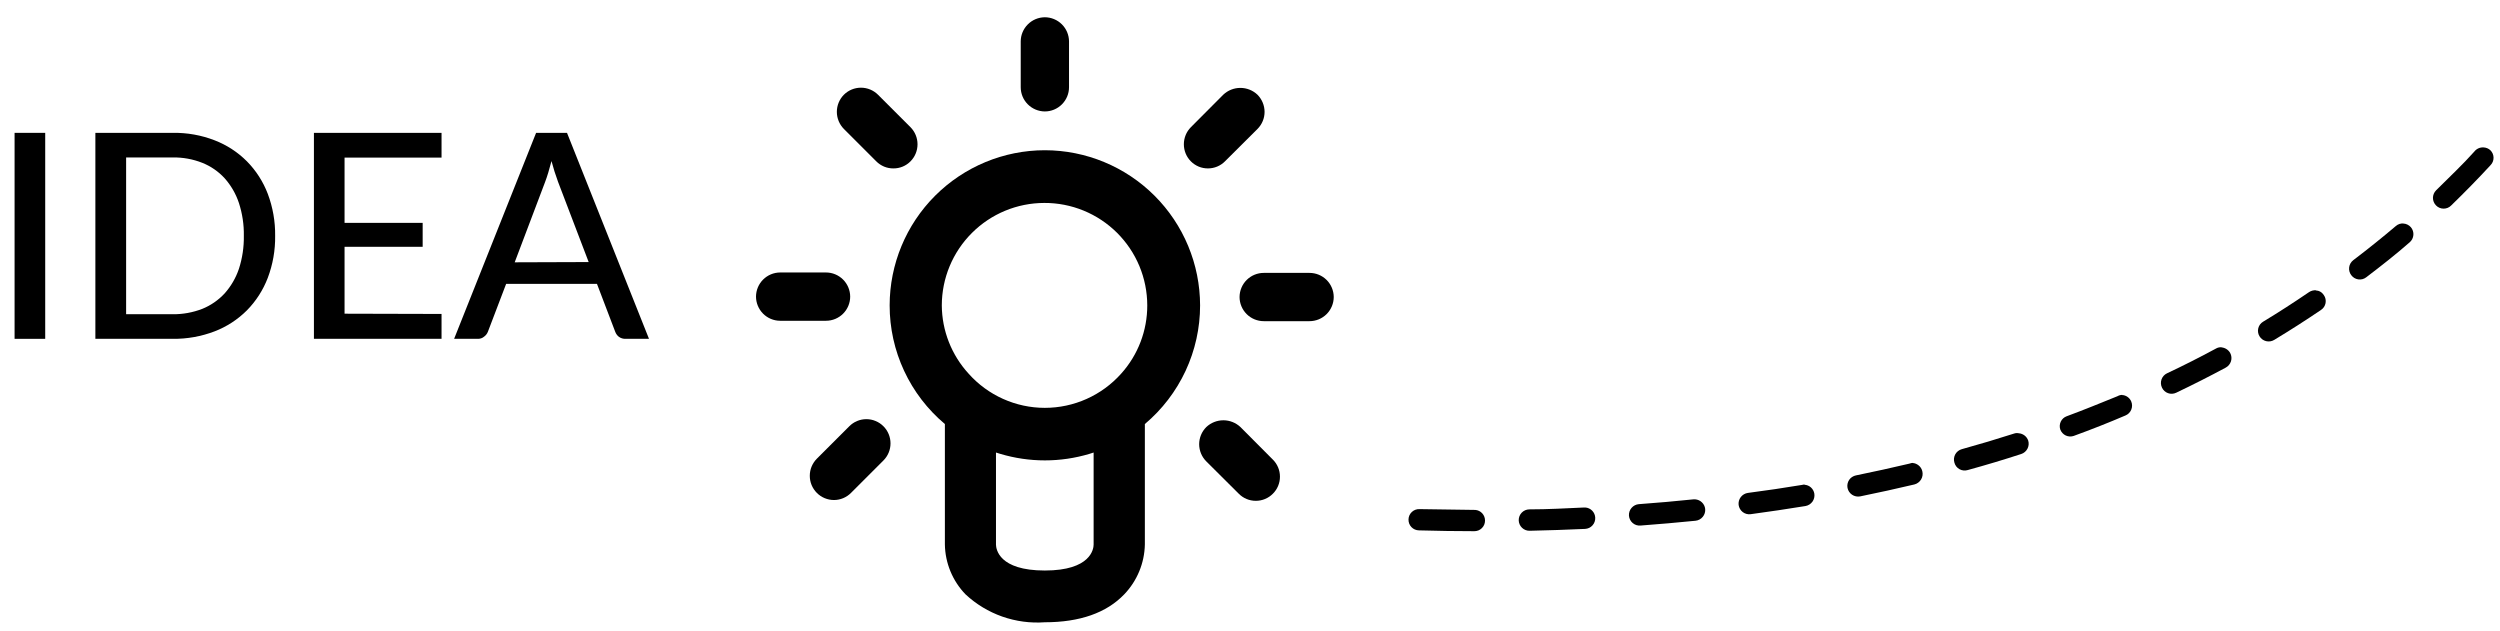
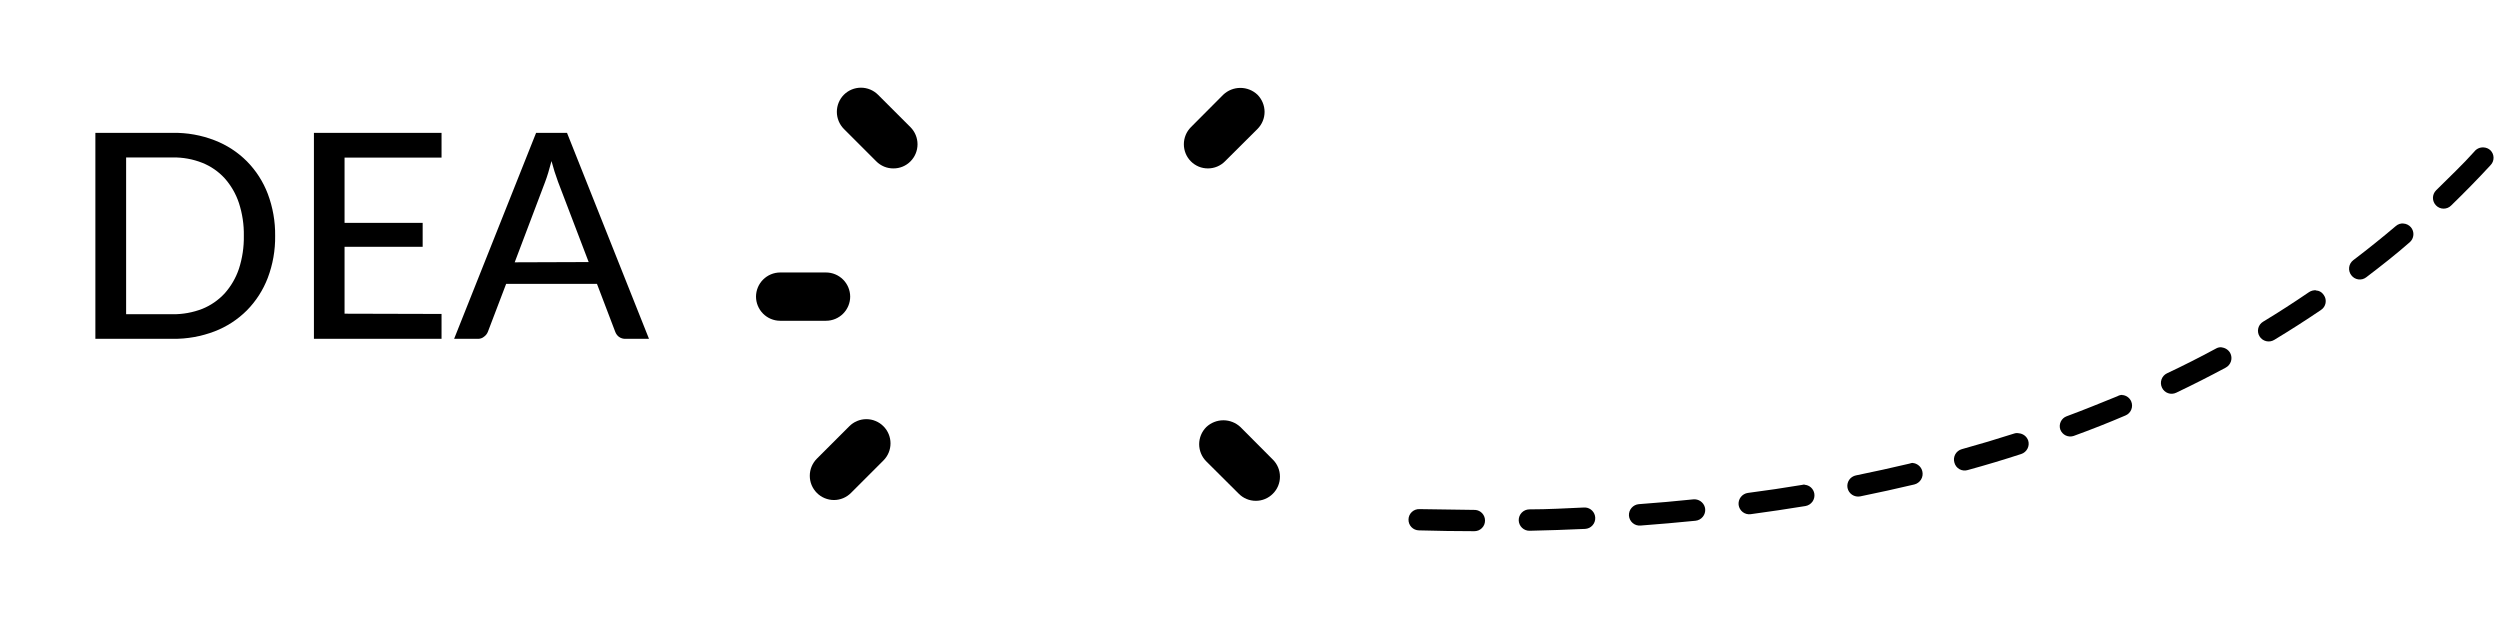
<svg xmlns="http://www.w3.org/2000/svg" width="107" height="27" viewBox="0 0 107 27" fill="none">
  <path d="M106.302 6.31C106.408 6.315 106.51 6.358 106.588 6.43C106.631 6.472 106.665 6.522 106.689 6.578C106.712 6.633 106.724 6.693 106.724 6.753C106.724 6.814 106.712 6.873 106.689 6.929C106.665 6.984 106.631 7.035 106.588 7.077C106.061 7.649 105.5 8.222 104.911 8.794C104.869 8.837 104.818 8.872 104.763 8.895C104.707 8.918 104.647 8.93 104.587 8.93C104.527 8.93 104.467 8.918 104.412 8.895C104.356 8.872 104.306 8.837 104.264 8.794C104.178 8.708 104.13 8.592 104.13 8.471C104.13 8.35 104.178 8.233 104.264 8.147C104.836 7.575 105.409 7.042 105.901 6.487C105.948 6.427 106.009 6.379 106.079 6.348C106.149 6.317 106.226 6.304 106.302 6.31ZM102.867 9.567C102.928 9.571 102.988 9.587 103.043 9.615C103.099 9.642 103.147 9.681 103.187 9.727C103.265 9.82 103.303 9.939 103.293 10.059C103.283 10.179 103.227 10.29 103.136 10.369C102.563 10.872 101.922 11.376 101.275 11.868C101.227 11.905 101.173 11.932 101.114 11.948C101.056 11.963 100.995 11.966 100.935 11.958C100.876 11.949 100.818 11.929 100.766 11.898C100.715 11.867 100.67 11.826 100.634 11.777C100.56 11.681 100.528 11.559 100.544 11.439C100.56 11.318 100.624 11.21 100.72 11.136C101.353 10.655 101.96 10.168 102.54 9.676C102.587 9.634 102.643 9.602 102.703 9.583C102.763 9.564 102.827 9.559 102.89 9.567H102.867ZM99.111 12.43C99.181 12.432 99.25 12.451 99.311 12.486C99.372 12.521 99.423 12.571 99.46 12.63C99.495 12.679 99.519 12.735 99.532 12.794C99.544 12.853 99.545 12.914 99.534 12.973C99.523 13.032 99.5 13.088 99.467 13.139C99.433 13.189 99.39 13.232 99.34 13.265C98.699 13.7 98.029 14.13 97.336 14.548C97.285 14.579 97.228 14.6 97.168 14.609C97.109 14.618 97.048 14.616 96.989 14.601C96.931 14.587 96.876 14.561 96.827 14.525C96.779 14.49 96.738 14.445 96.707 14.393C96.675 14.342 96.655 14.286 96.646 14.226C96.637 14.167 96.639 14.107 96.654 14.049C96.668 13.991 96.694 13.936 96.729 13.888C96.765 13.84 96.81 13.8 96.861 13.769C97.543 13.357 98.195 12.933 98.825 12.504C98.916 12.443 99.025 12.415 99.134 12.424L99.111 12.43ZM95.075 14.868C95.153 14.874 95.228 14.899 95.294 14.941C95.36 14.983 95.415 15.04 95.453 15.109C95.51 15.217 95.522 15.343 95.487 15.46C95.451 15.576 95.371 15.675 95.264 15.733C94.583 16.099 93.873 16.46 93.14 16.809C93.086 16.835 93.027 16.85 92.967 16.853C92.907 16.857 92.847 16.848 92.791 16.827C92.734 16.807 92.683 16.776 92.638 16.735C92.594 16.695 92.558 16.646 92.533 16.592C92.507 16.537 92.491 16.479 92.488 16.419C92.484 16.358 92.492 16.298 92.512 16.241C92.532 16.184 92.562 16.132 92.602 16.087C92.642 16.042 92.691 16.005 92.745 15.979C93.466 15.641 94.159 15.286 94.829 14.926C94.909 14.876 95.004 14.854 95.098 14.863L95.075 14.868ZM90.821 16.907C90.906 16.91 90.989 16.938 91.058 16.987C91.128 17.036 91.183 17.103 91.216 17.181C91.24 17.237 91.252 17.297 91.252 17.357C91.253 17.417 91.241 17.477 91.218 17.533C91.195 17.589 91.162 17.64 91.119 17.683C91.077 17.725 91.026 17.759 90.97 17.782C90.256 18.088 89.518 18.38 88.754 18.658C88.643 18.696 88.521 18.689 88.414 18.639C88.308 18.588 88.225 18.499 88.182 18.389C88.143 18.277 88.15 18.155 88.2 18.048C88.25 17.941 88.34 17.858 88.451 17.817C89.195 17.542 89.922 17.244 90.627 16.958C90.693 16.92 90.768 16.9 90.844 16.901L90.821 16.907ZM86.402 18.544C86.493 18.55 86.58 18.584 86.653 18.64C86.725 18.696 86.779 18.772 86.808 18.859C86.843 18.974 86.831 19.098 86.775 19.205C86.719 19.312 86.625 19.393 86.51 19.431C85.772 19.672 85.01 19.901 84.22 20.118C84.162 20.136 84.1 20.142 84.039 20.136C83.978 20.13 83.919 20.111 83.865 20.081C83.812 20.051 83.765 20.01 83.727 19.962C83.69 19.913 83.663 19.857 83.648 19.798C83.63 19.739 83.625 19.678 83.631 19.618C83.638 19.557 83.656 19.499 83.685 19.445C83.715 19.392 83.754 19.345 83.802 19.307C83.85 19.27 83.904 19.241 83.963 19.225C84.73 19.013 85.474 18.79 86.207 18.555C86.277 18.531 86.353 18.529 86.424 18.549L86.402 18.544ZM81.856 19.815C81.954 19.821 82.046 19.859 82.121 19.922C82.197 19.984 82.25 20.069 82.274 20.164C82.289 20.224 82.293 20.287 82.284 20.348C82.275 20.41 82.254 20.469 82.222 20.522C82.19 20.575 82.147 20.622 82.097 20.658C82.047 20.695 81.991 20.722 81.93 20.736C81.175 20.914 80.402 21.086 79.612 21.246C79.493 21.268 79.37 21.242 79.269 21.175C79.169 21.108 79.098 21.004 79.074 20.885C79.062 20.826 79.062 20.765 79.074 20.707C79.086 20.648 79.109 20.591 79.142 20.541C79.176 20.491 79.219 20.449 79.269 20.415C79.319 20.382 79.375 20.359 79.434 20.347C80.213 20.187 80.974 20.021 81.724 19.843C81.774 19.825 81.826 19.813 81.879 19.809L81.856 19.815ZM77.23 20.748C77.334 20.753 77.433 20.794 77.51 20.864C77.587 20.934 77.638 21.029 77.654 21.131C77.672 21.251 77.643 21.373 77.572 21.472C77.501 21.57 77.395 21.637 77.276 21.658C76.509 21.784 75.724 21.899 74.929 22.007C74.869 22.015 74.808 22.012 74.75 21.996C74.691 21.98 74.637 21.954 74.589 21.917C74.541 21.88 74.501 21.834 74.471 21.782C74.441 21.73 74.421 21.672 74.413 21.612C74.399 21.492 74.432 21.37 74.506 21.274C74.58 21.178 74.688 21.114 74.808 21.097C75.599 20.994 76.371 20.88 77.127 20.754C77.168 20.741 77.211 20.737 77.253 20.742L77.23 20.748ZM72.559 21.372C72.666 21.381 72.767 21.427 72.844 21.502C72.922 21.577 72.971 21.677 72.982 21.784C72.993 21.905 72.957 22.026 72.879 22.12C72.802 22.215 72.691 22.275 72.57 22.288C71.797 22.362 71.013 22.437 70.211 22.494C70.151 22.499 70.091 22.491 70.033 22.473C69.976 22.454 69.923 22.424 69.877 22.384C69.831 22.345 69.794 22.297 69.767 22.243C69.74 22.189 69.723 22.131 69.719 22.07C69.711 21.949 69.751 21.83 69.83 21.738C69.909 21.646 70.022 21.588 70.142 21.578C70.933 21.521 71.711 21.452 72.478 21.372H72.559ZM67.853 21.721C67.964 21.729 68.069 21.778 68.147 21.858C68.225 21.939 68.271 22.044 68.276 22.156C68.279 22.216 68.27 22.277 68.25 22.333C68.23 22.39 68.199 22.442 68.158 22.487C68.118 22.532 68.069 22.568 68.015 22.594C67.96 22.619 67.901 22.634 67.841 22.637C67.062 22.672 66.272 22.7 65.471 22.717C65.41 22.719 65.35 22.708 65.293 22.686C65.237 22.664 65.185 22.631 65.142 22.589C65.098 22.547 65.063 22.497 65.039 22.441C65.015 22.386 65.002 22.326 65.001 22.265C65.001 22.205 65.012 22.145 65.034 22.089C65.056 22.033 65.09 21.983 65.132 21.939C65.174 21.896 65.224 21.862 65.279 21.838C65.334 21.815 65.394 21.802 65.454 21.801C66.244 21.801 67.028 21.756 67.801 21.721H67.853ZM63.135 21.824C63.251 21.831 63.36 21.883 63.438 21.968C63.517 22.054 63.56 22.166 63.559 22.282C63.559 22.342 63.547 22.401 63.524 22.457C63.501 22.512 63.467 22.562 63.424 22.604C63.382 22.646 63.331 22.679 63.276 22.702C63.22 22.724 63.161 22.735 63.101 22.735C62.337 22.735 61.547 22.723 60.731 22.7C60.67 22.699 60.611 22.686 60.555 22.662C60.5 22.638 60.45 22.603 60.408 22.559C60.367 22.516 60.334 22.464 60.313 22.408C60.292 22.351 60.282 22.291 60.284 22.231C60.285 22.171 60.299 22.112 60.323 22.057C60.348 22.002 60.383 21.953 60.427 21.912C60.47 21.871 60.522 21.839 60.578 21.818C60.634 21.797 60.694 21.788 60.754 21.79L63.107 21.824H63.135Z" fill="black" />
-   <path d="M1.935 14.502H0.624V5.686H1.935V14.502Z" fill="black" />
  <path d="M11.776 10.094C11.785 10.707 11.678 11.317 11.461 11.892C11.262 12.412 10.959 12.886 10.568 13.283C10.176 13.675 9.706 13.982 9.188 14.181C8.617 14.4 8.009 14.509 7.396 14.502H4.082V5.686H7.396C8.009 5.676 8.617 5.784 9.188 6.006C9.706 6.206 10.176 6.512 10.568 6.905C10.959 7.302 11.263 7.775 11.461 8.296C11.677 8.871 11.784 9.48 11.776 10.094ZM10.436 10.094C10.445 9.616 10.373 9.14 10.225 8.686C10.095 8.294 9.886 7.934 9.612 7.626C9.347 7.338 9.02 7.113 8.656 6.968C8.255 6.81 7.827 6.732 7.396 6.739H5.398V13.449H7.396C7.827 13.453 8.254 13.375 8.656 13.22C9.019 13.073 9.345 12.848 9.612 12.561C9.885 12.255 10.094 11.897 10.225 11.508C10.373 11.052 10.444 10.574 10.436 10.094Z" fill="black" />
  <path d="M18.898 13.437V14.502H13.436V5.686H18.898V6.745H14.747V9.539H18.09V10.563H14.747V13.426L18.898 13.437Z" fill="black" />
  <path d="M27.777 14.502H26.775C26.673 14.506 26.572 14.476 26.489 14.416C26.415 14.359 26.36 14.281 26.329 14.193L25.55 12.149H21.663L20.884 14.193C20.853 14.278 20.797 14.351 20.724 14.405C20.647 14.472 20.546 14.507 20.444 14.502H19.436L22.945 5.686H24.268L27.777 14.502ZM25.195 11.216L23.884 7.781C23.776 7.49 23.683 7.194 23.604 6.894C23.558 7.071 23.512 7.237 23.466 7.386C23.421 7.535 23.375 7.672 23.329 7.792L22.029 11.227L25.195 11.216Z" fill="black" />
-   <path d="M44.718 6.43C42.957 6.431 41.269 7.132 40.023 8.377C38.778 9.622 38.078 11.31 38.077 13.071C38.076 14.039 38.287 14.995 38.696 15.872C39.104 16.749 39.7 17.526 40.441 18.149V23.301C40.453 24.099 40.769 24.863 41.323 25.437C41.776 25.859 42.311 26.183 42.895 26.389C43.48 26.594 44.1 26.678 44.718 26.633C46.212 26.633 47.357 26.232 48.118 25.437C48.67 24.861 48.985 24.099 49 23.301V18.149C49.74 17.526 50.335 16.748 50.744 15.871C51.152 14.994 51.364 14.038 51.364 13.071C51.361 11.309 50.66 9.621 49.414 8.376C48.168 7.131 46.479 6.431 44.718 6.43ZM49.103 13.071C49.105 14.149 48.708 15.189 47.987 15.991C47.576 16.452 47.073 16.821 46.509 17.073C45.946 17.326 45.335 17.456 44.718 17.456C44.101 17.456 43.492 17.325 42.929 17.072C42.367 16.82 41.864 16.451 41.455 15.991C40.724 15.193 40.316 14.152 40.309 13.071C40.311 11.908 40.773 10.794 41.596 9.972C42.418 9.15 43.532 8.687 44.695 8.686C45.272 8.683 45.845 8.795 46.379 9.014C46.914 9.234 47.399 9.556 47.809 9.963C48.218 10.371 48.544 10.855 48.766 11.388C48.988 11.921 49.102 12.493 49.103 13.071ZM42.628 19.368L42.811 19.425C44.057 19.798 45.384 19.798 46.63 19.425L46.807 19.368V23.307C46.807 23.49 46.693 24.418 44.718 24.418C42.743 24.418 42.634 23.496 42.628 23.313V19.368Z" fill="black" />
-   <path d="M44.718 4.77C44.992 4.77 45.256 4.661 45.45 4.466C45.645 4.272 45.754 4.008 45.754 3.733V1.77C45.752 1.496 45.642 1.234 45.448 1.041C45.254 0.848 44.991 0.739 44.718 0.739C44.445 0.741 44.184 0.85 43.991 1.043C43.798 1.236 43.688 1.497 43.687 1.77V3.733C43.687 4.007 43.795 4.27 43.989 4.464C44.182 4.658 44.444 4.768 44.718 4.77Z" fill="black" />
  <path d="M51.702 7.208C51.837 7.208 51.971 7.181 52.096 7.129C52.221 7.077 52.334 7.001 52.429 6.905L53.82 5.52C53.916 5.423 53.993 5.309 54.045 5.183C54.097 5.058 54.124 4.923 54.124 4.787C54.122 4.512 54.013 4.249 53.82 4.054C53.622 3.866 53.36 3.762 53.087 3.762C52.815 3.762 52.553 3.866 52.355 4.054L50.969 5.445C50.776 5.639 50.669 5.902 50.669 6.175C50.669 6.449 50.776 6.711 50.969 6.905C51.065 7.002 51.179 7.078 51.305 7.131C51.431 7.183 51.566 7.209 51.702 7.208Z" fill="black" />
-   <path d="M56.047 11.68H54.09C53.816 11.68 53.553 11.788 53.359 11.981C53.165 12.174 53.055 12.436 53.053 12.71C53.053 12.985 53.162 13.248 53.357 13.443C53.551 13.637 53.815 13.746 54.09 13.746H56.047C56.322 13.746 56.586 13.637 56.78 13.443C56.974 13.248 57.084 12.985 57.084 12.71C57.082 12.436 56.972 12.174 56.778 11.981C56.584 11.788 56.321 11.68 56.047 11.68Z" fill="black" />
  <path d="M53.093 18.28C52.895 18.093 52.633 17.988 52.361 17.988C52.088 17.988 51.825 18.093 51.628 18.28C51.531 18.377 51.455 18.491 51.403 18.617C51.351 18.742 51.324 18.877 51.324 19.013C51.325 19.288 51.434 19.551 51.628 19.746L53.019 21.131C53.114 21.227 53.227 21.304 53.352 21.356C53.477 21.408 53.611 21.435 53.746 21.435C53.882 21.436 54.017 21.409 54.143 21.357C54.269 21.305 54.383 21.228 54.479 21.131C54.575 21.036 54.652 20.921 54.704 20.796C54.756 20.67 54.783 20.535 54.782 20.399C54.782 20.263 54.755 20.13 54.703 20.005C54.651 19.88 54.575 19.767 54.479 19.672L53.093 18.28Z" fill="black" />
  <path d="M36.348 18.246L34.962 19.631C34.866 19.728 34.79 19.842 34.737 19.968C34.685 20.093 34.659 20.228 34.659 20.364C34.659 20.5 34.685 20.635 34.737 20.761C34.79 20.887 34.866 21.001 34.962 21.097C35.058 21.194 35.172 21.27 35.298 21.322C35.424 21.374 35.559 21.401 35.695 21.401C35.968 21.4 36.229 21.291 36.422 21.097L37.813 19.706C38.006 19.512 38.114 19.25 38.114 18.976C38.114 18.703 38.006 18.44 37.813 18.246C37.717 18.149 37.603 18.072 37.477 18.02C37.352 17.967 37.217 17.94 37.08 17.94C36.944 17.94 36.809 17.967 36.683 18.02C36.558 18.072 36.444 18.149 36.348 18.246Z" fill="black" />
  <path d="M37.504 6.905C37.6 7.002 37.714 7.078 37.84 7.131C37.966 7.183 38.101 7.209 38.237 7.208C38.373 7.209 38.508 7.183 38.634 7.131C38.76 7.079 38.874 7.002 38.97 6.905C39.162 6.711 39.27 6.449 39.27 6.175C39.27 5.902 39.162 5.639 38.97 5.445L37.578 4.054C37.384 3.861 37.122 3.753 36.849 3.753C36.575 3.753 36.313 3.861 36.119 4.054C35.926 4.249 35.817 4.512 35.817 4.787C35.817 5.061 35.926 5.325 36.119 5.52L37.504 6.905Z" fill="black" />
  <path d="M36.388 12.693C36.386 12.419 36.276 12.157 36.082 11.964C35.888 11.771 35.626 11.662 35.352 11.662H33.388C33.115 11.664 32.854 11.773 32.661 11.966C32.468 12.159 32.359 12.42 32.357 12.693C32.357 12.967 32.466 13.229 32.659 13.424C32.852 13.618 33.114 13.728 33.388 13.729H35.352C35.627 13.729 35.89 13.62 36.084 13.426C36.279 13.231 36.388 12.968 36.388 12.693Z" fill="black" />
</svg>